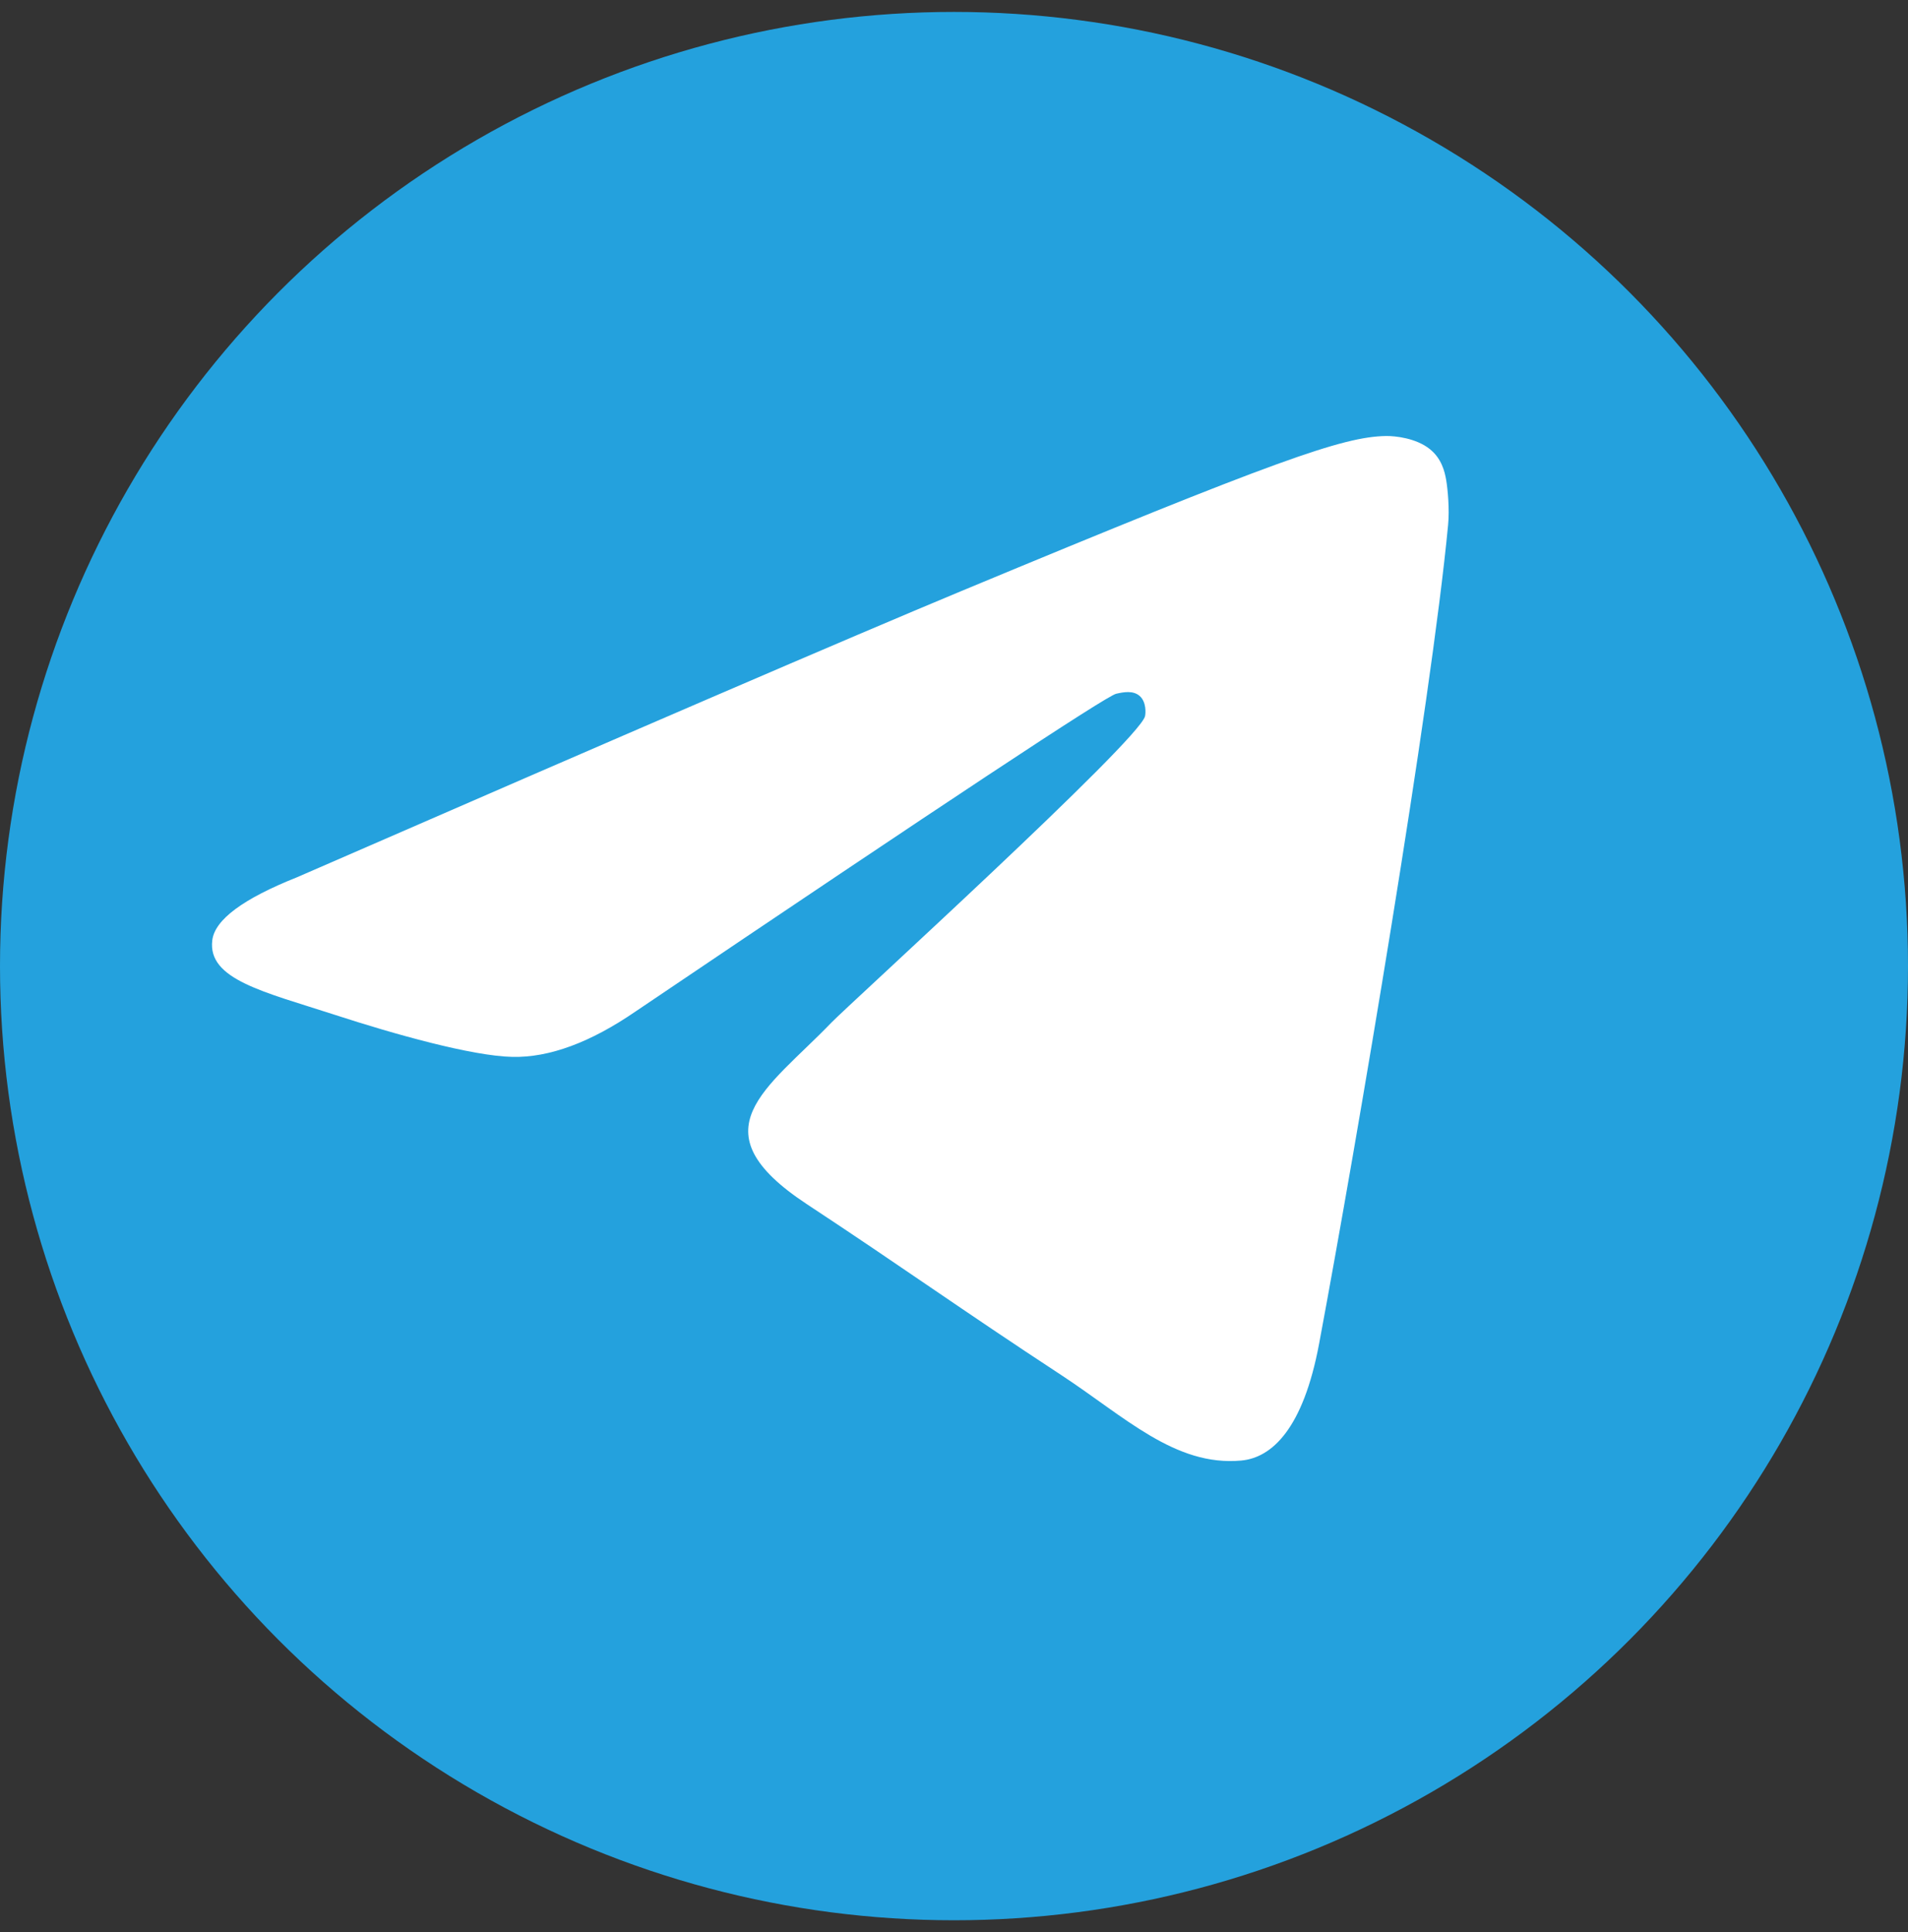
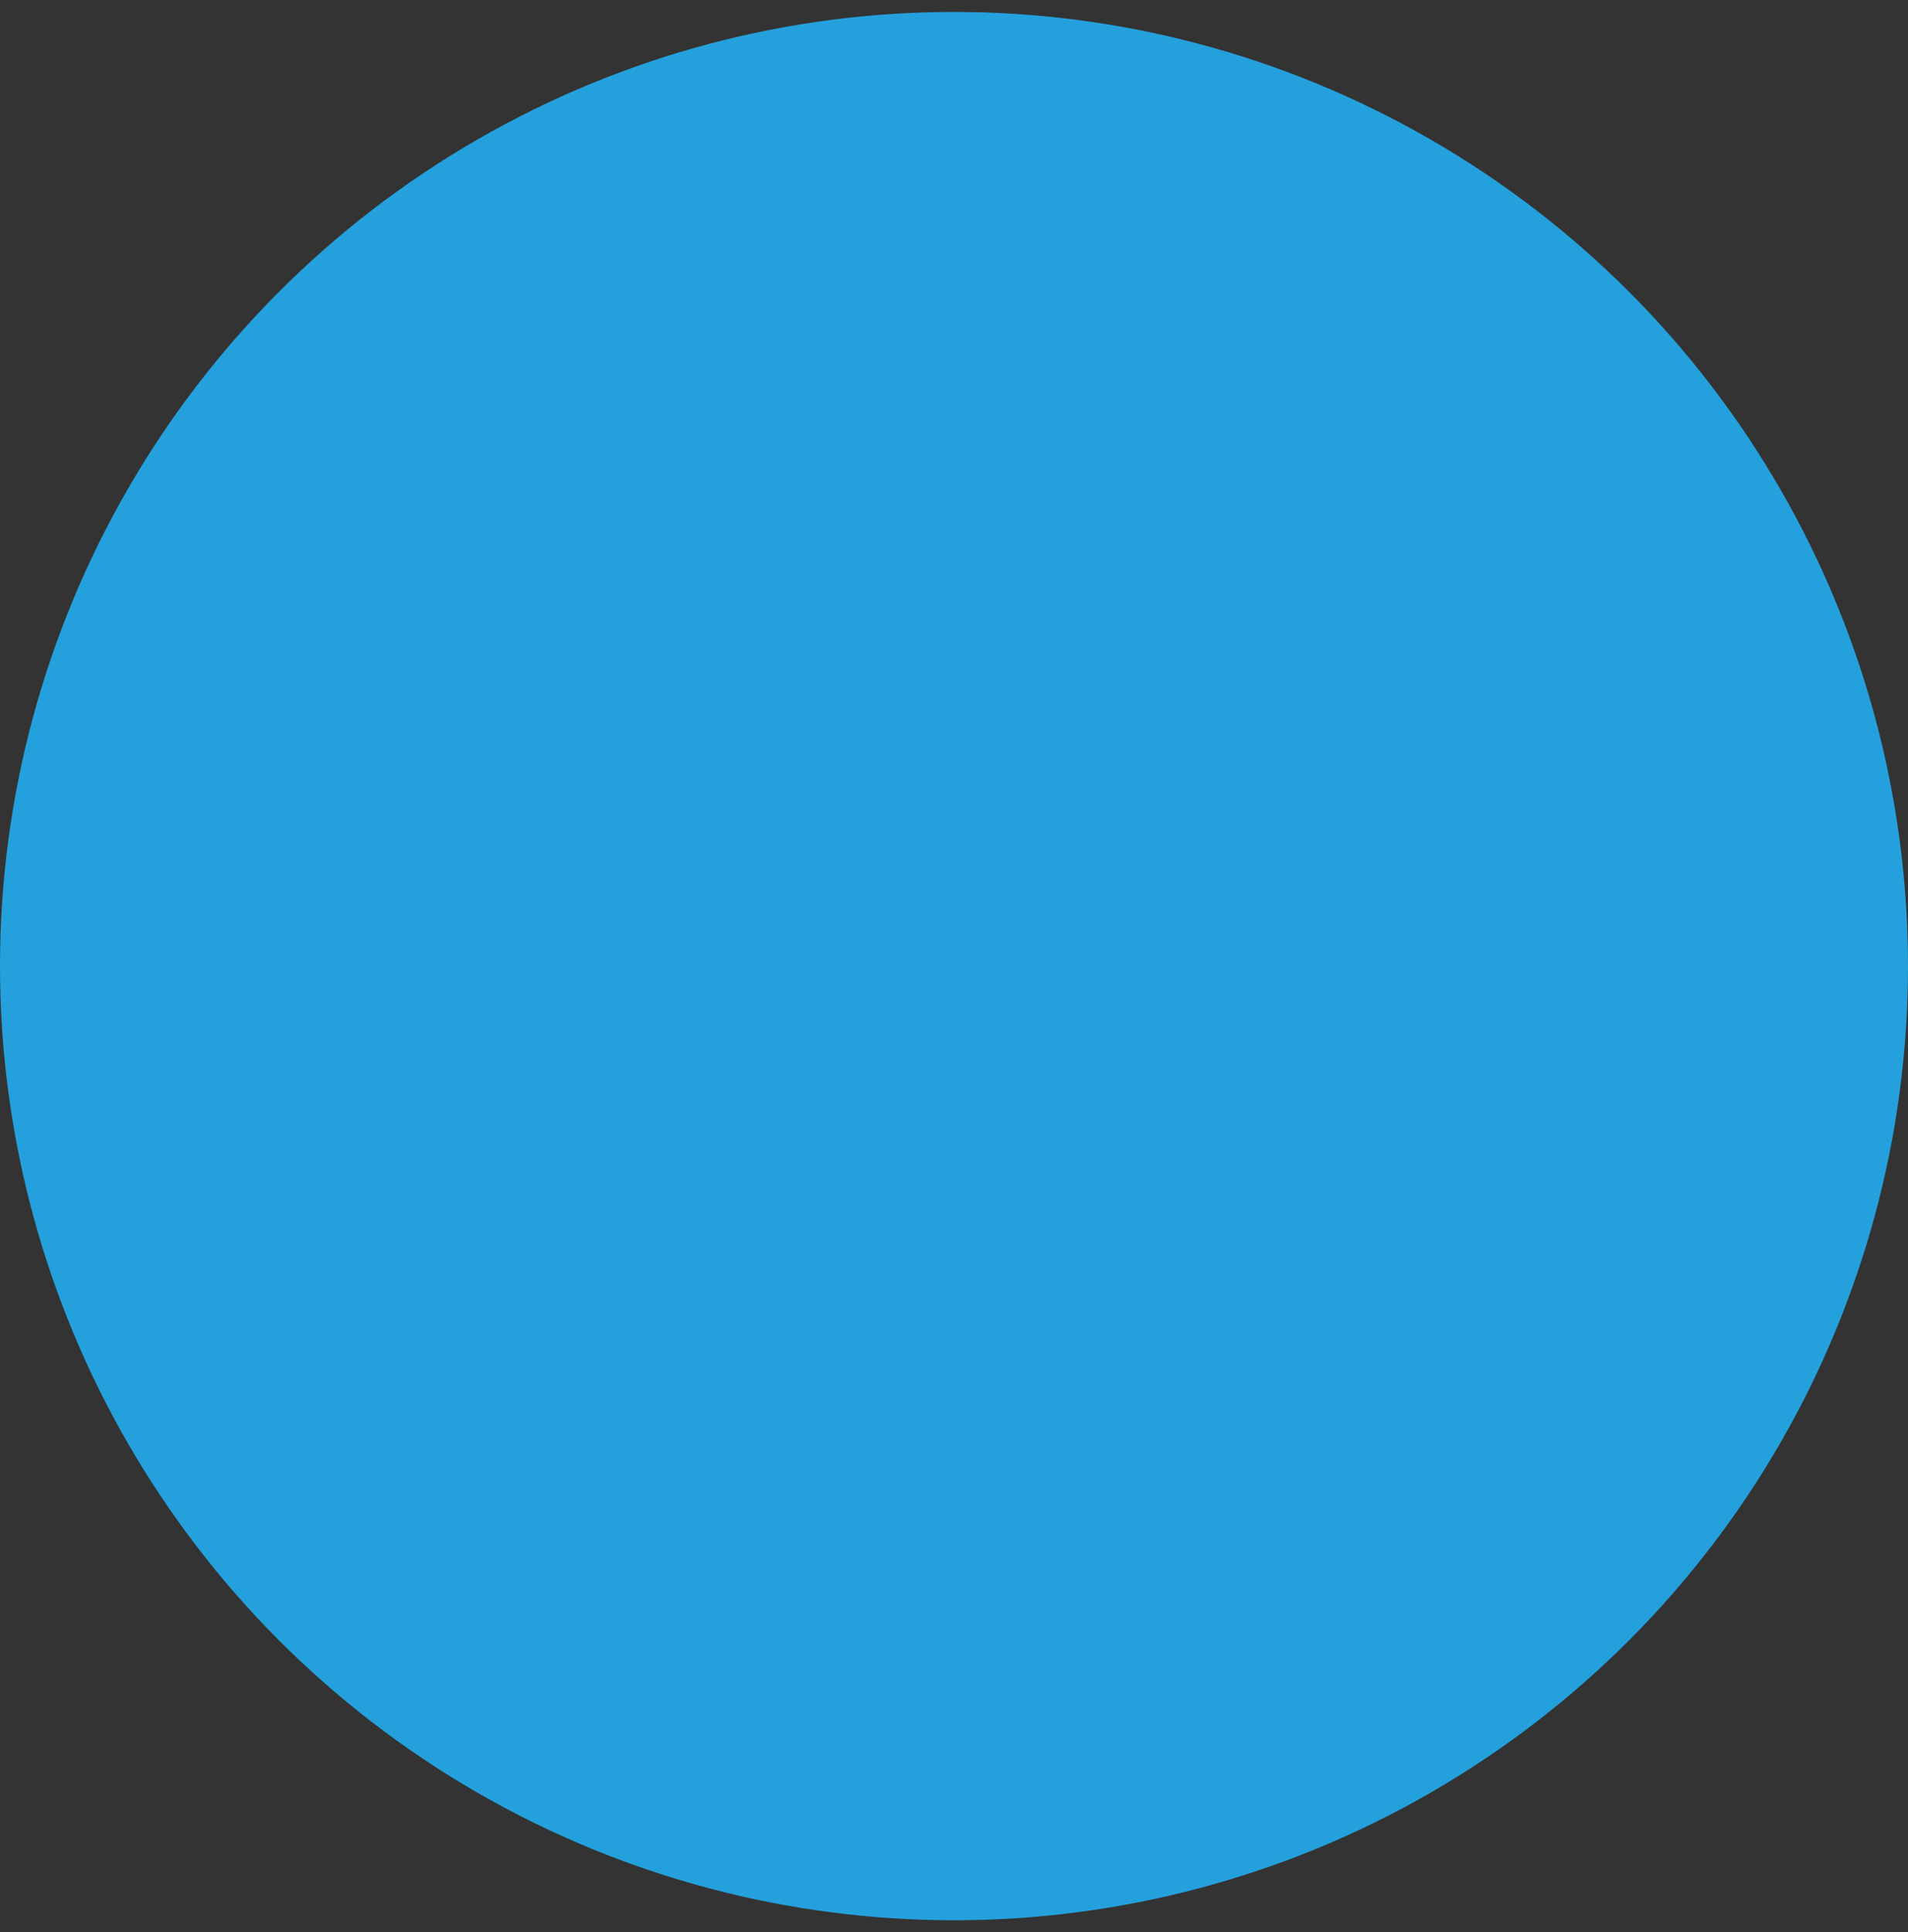
<svg xmlns="http://www.w3.org/2000/svg" width="80" height="81" viewBox="0 0 80 81" fill="none">
  <rect x="0" y="0" width="80" height="81" fill="#333333" stroke="none" />
  <circle cx="40" cy="40.5" r="40" fill="#24A1DD" />
  <g clip-path="url(#clip0_2803_939)">
-     <path fill-rule="evenodd" clip-rule="evenodd" d="M12.454 36.776C26.372 30.712 35.653 26.714 40.298 24.782C53.556 19.268 56.312 18.309 58.108 18.278C58.503 18.271 59.386 18.368 59.958 18.833C60.441 19.225 60.574 19.755 60.637 20.126C60.701 20.498 60.781 21.344 60.717 22.006C59.998 29.555 56.89 47.876 55.308 56.333C54.638 59.91 53.321 61.11 52.045 61.228C49.273 61.483 47.167 59.395 44.481 57.634C40.279 54.88 37.906 53.165 33.826 50.477C29.112 47.371 32.168 45.663 34.855 42.873C35.558 42.143 47.775 31.031 48.01 30.023C48.04 29.897 48.068 29.427 47.788 29.179C47.509 28.931 47.098 29.016 46.8 29.083C46.379 29.179 39.666 33.615 26.661 42.394C24.756 43.703 23.029 44.341 21.483 44.306C19.778 44.27 16.498 43.343 14.061 42.55C11.071 41.578 8.694 41.065 8.901 39.414C9.009 38.554 10.193 37.676 12.454 36.776Z" fill="white" />
-   </g>
+     </g>
  <defs>
    <clipPath id="clip0_2803_939">
-       <rect width="62.222" height="44.444" fill="white" transform="translate(8.89 18.277)" />
-     </clipPath>
+       </clipPath>
  </defs>
</svg>